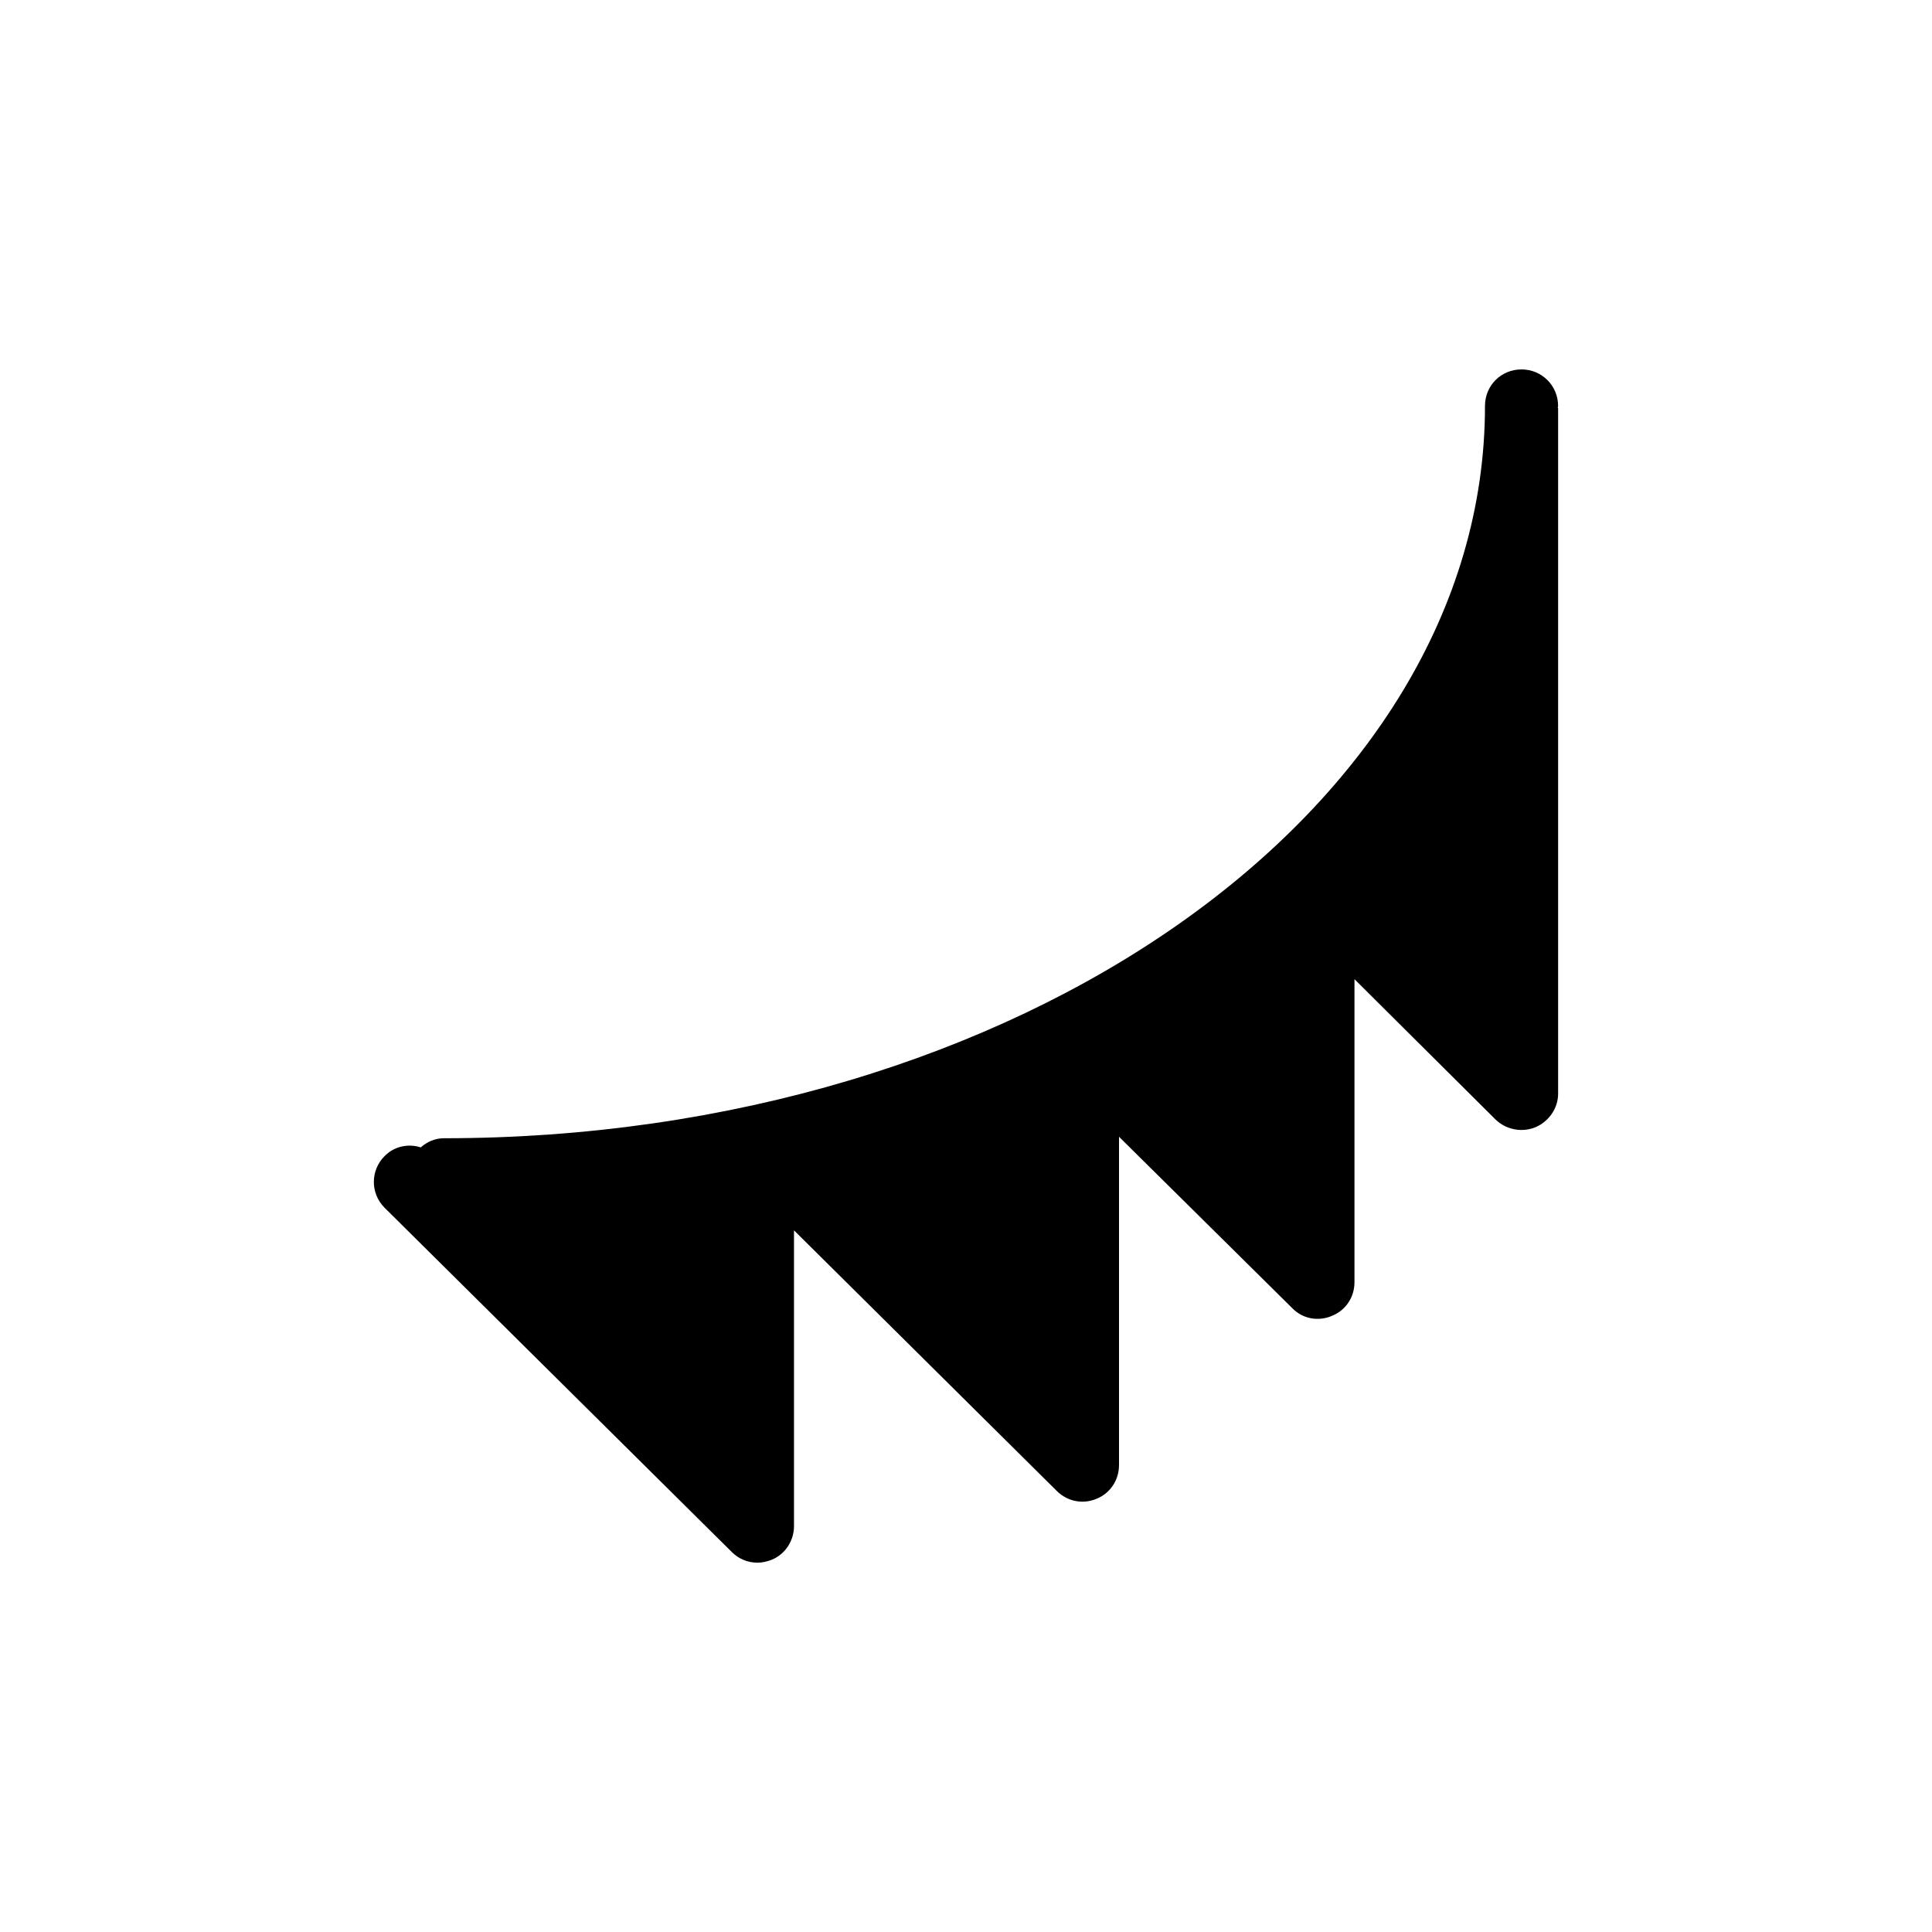
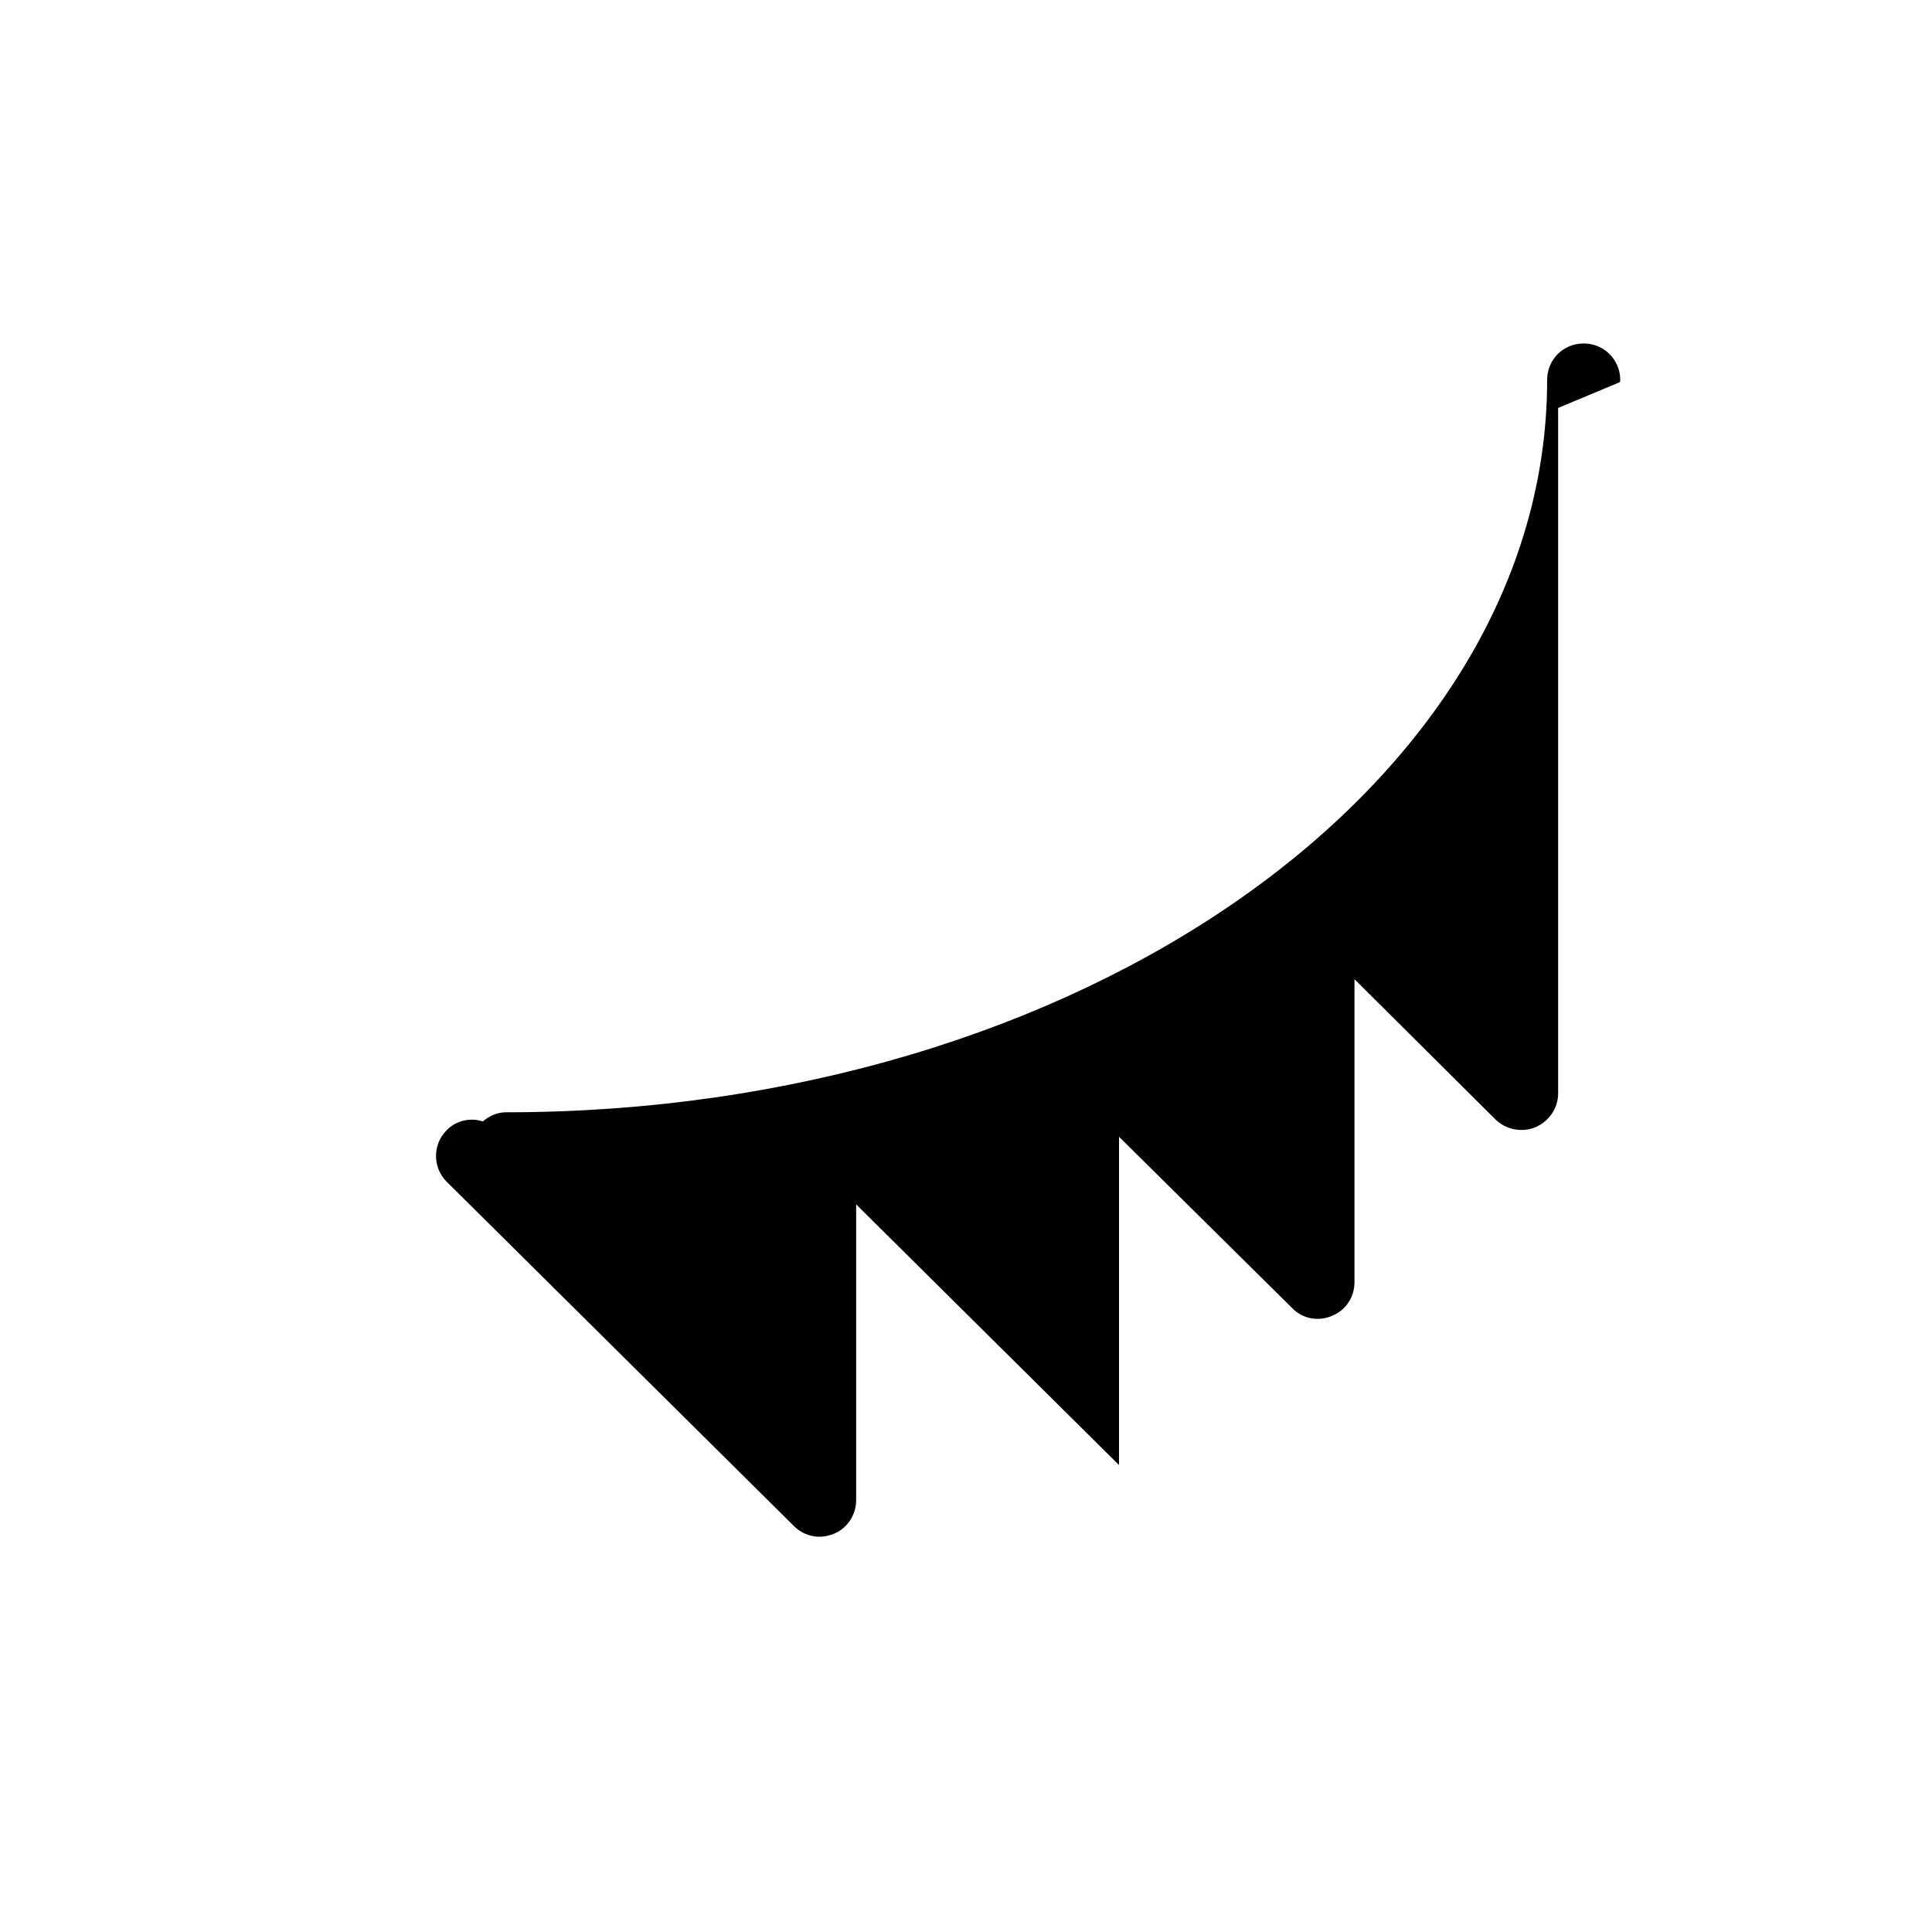
<svg xmlns="http://www.w3.org/2000/svg" fill="#000000" width="800px" height="800px" version="1.1" viewBox="144 144 512 512">
-   <path d="m556.82 252.15s0.098 0 0.098 0.098v181.57c0 3.875-2.422 7.363-6.008 8.914-3.586 1.453-7.75 0.676-10.562-2.035l-37.398-37.203v80.32c0 3.973-2.324 7.461-6.008 8.914-3.586 1.551-7.75 0.773-10.465-2.035l-45.926-45.438v87.004c0 3.973-2.324 7.461-5.91 8.914-3.586 1.551-7.75 0.773-10.562-2.035l-69.66-69.082v78.383c0 3.875-2.324 7.461-5.91 8.914-1.258 0.484-2.519 0.777-3.777 0.777-2.519 0-4.941-0.969-6.781-2.809l-92.043-91.266c-3.777-3.777-3.777-9.883 0-13.66 2.519-2.617 6.297-3.391 9.594-2.324 1.648-1.453 3.777-2.422 6.106-2.422 152.11 0 275.93-87.102 275.93-194.06 0-5.426 4.262-9.688 9.688-9.688 5.328 0 9.688 4.262 9.688 9.688 0.004 0.18-0.094 0.375-0.094 0.566z" />
+   <path d="m556.82 252.15s0.098 0 0.098 0.098v181.57c0 3.875-2.422 7.363-6.008 8.914-3.586 1.453-7.75 0.676-10.562-2.035l-37.398-37.203v80.32c0 3.973-2.324 7.461-6.008 8.914-3.586 1.551-7.75 0.773-10.465-2.035l-45.926-45.438v87.004l-69.66-69.082v78.383c0 3.875-2.324 7.461-5.91 8.914-1.258 0.484-2.519 0.777-3.777 0.777-2.519 0-4.941-0.969-6.781-2.809l-92.043-91.266c-3.777-3.777-3.777-9.883 0-13.66 2.519-2.617 6.297-3.391 9.594-2.324 1.648-1.453 3.777-2.422 6.106-2.422 152.11 0 275.93-87.102 275.93-194.06 0-5.426 4.262-9.688 9.688-9.688 5.328 0 9.688 4.262 9.688 9.688 0.004 0.18-0.094 0.375-0.094 0.566z" />
</svg>